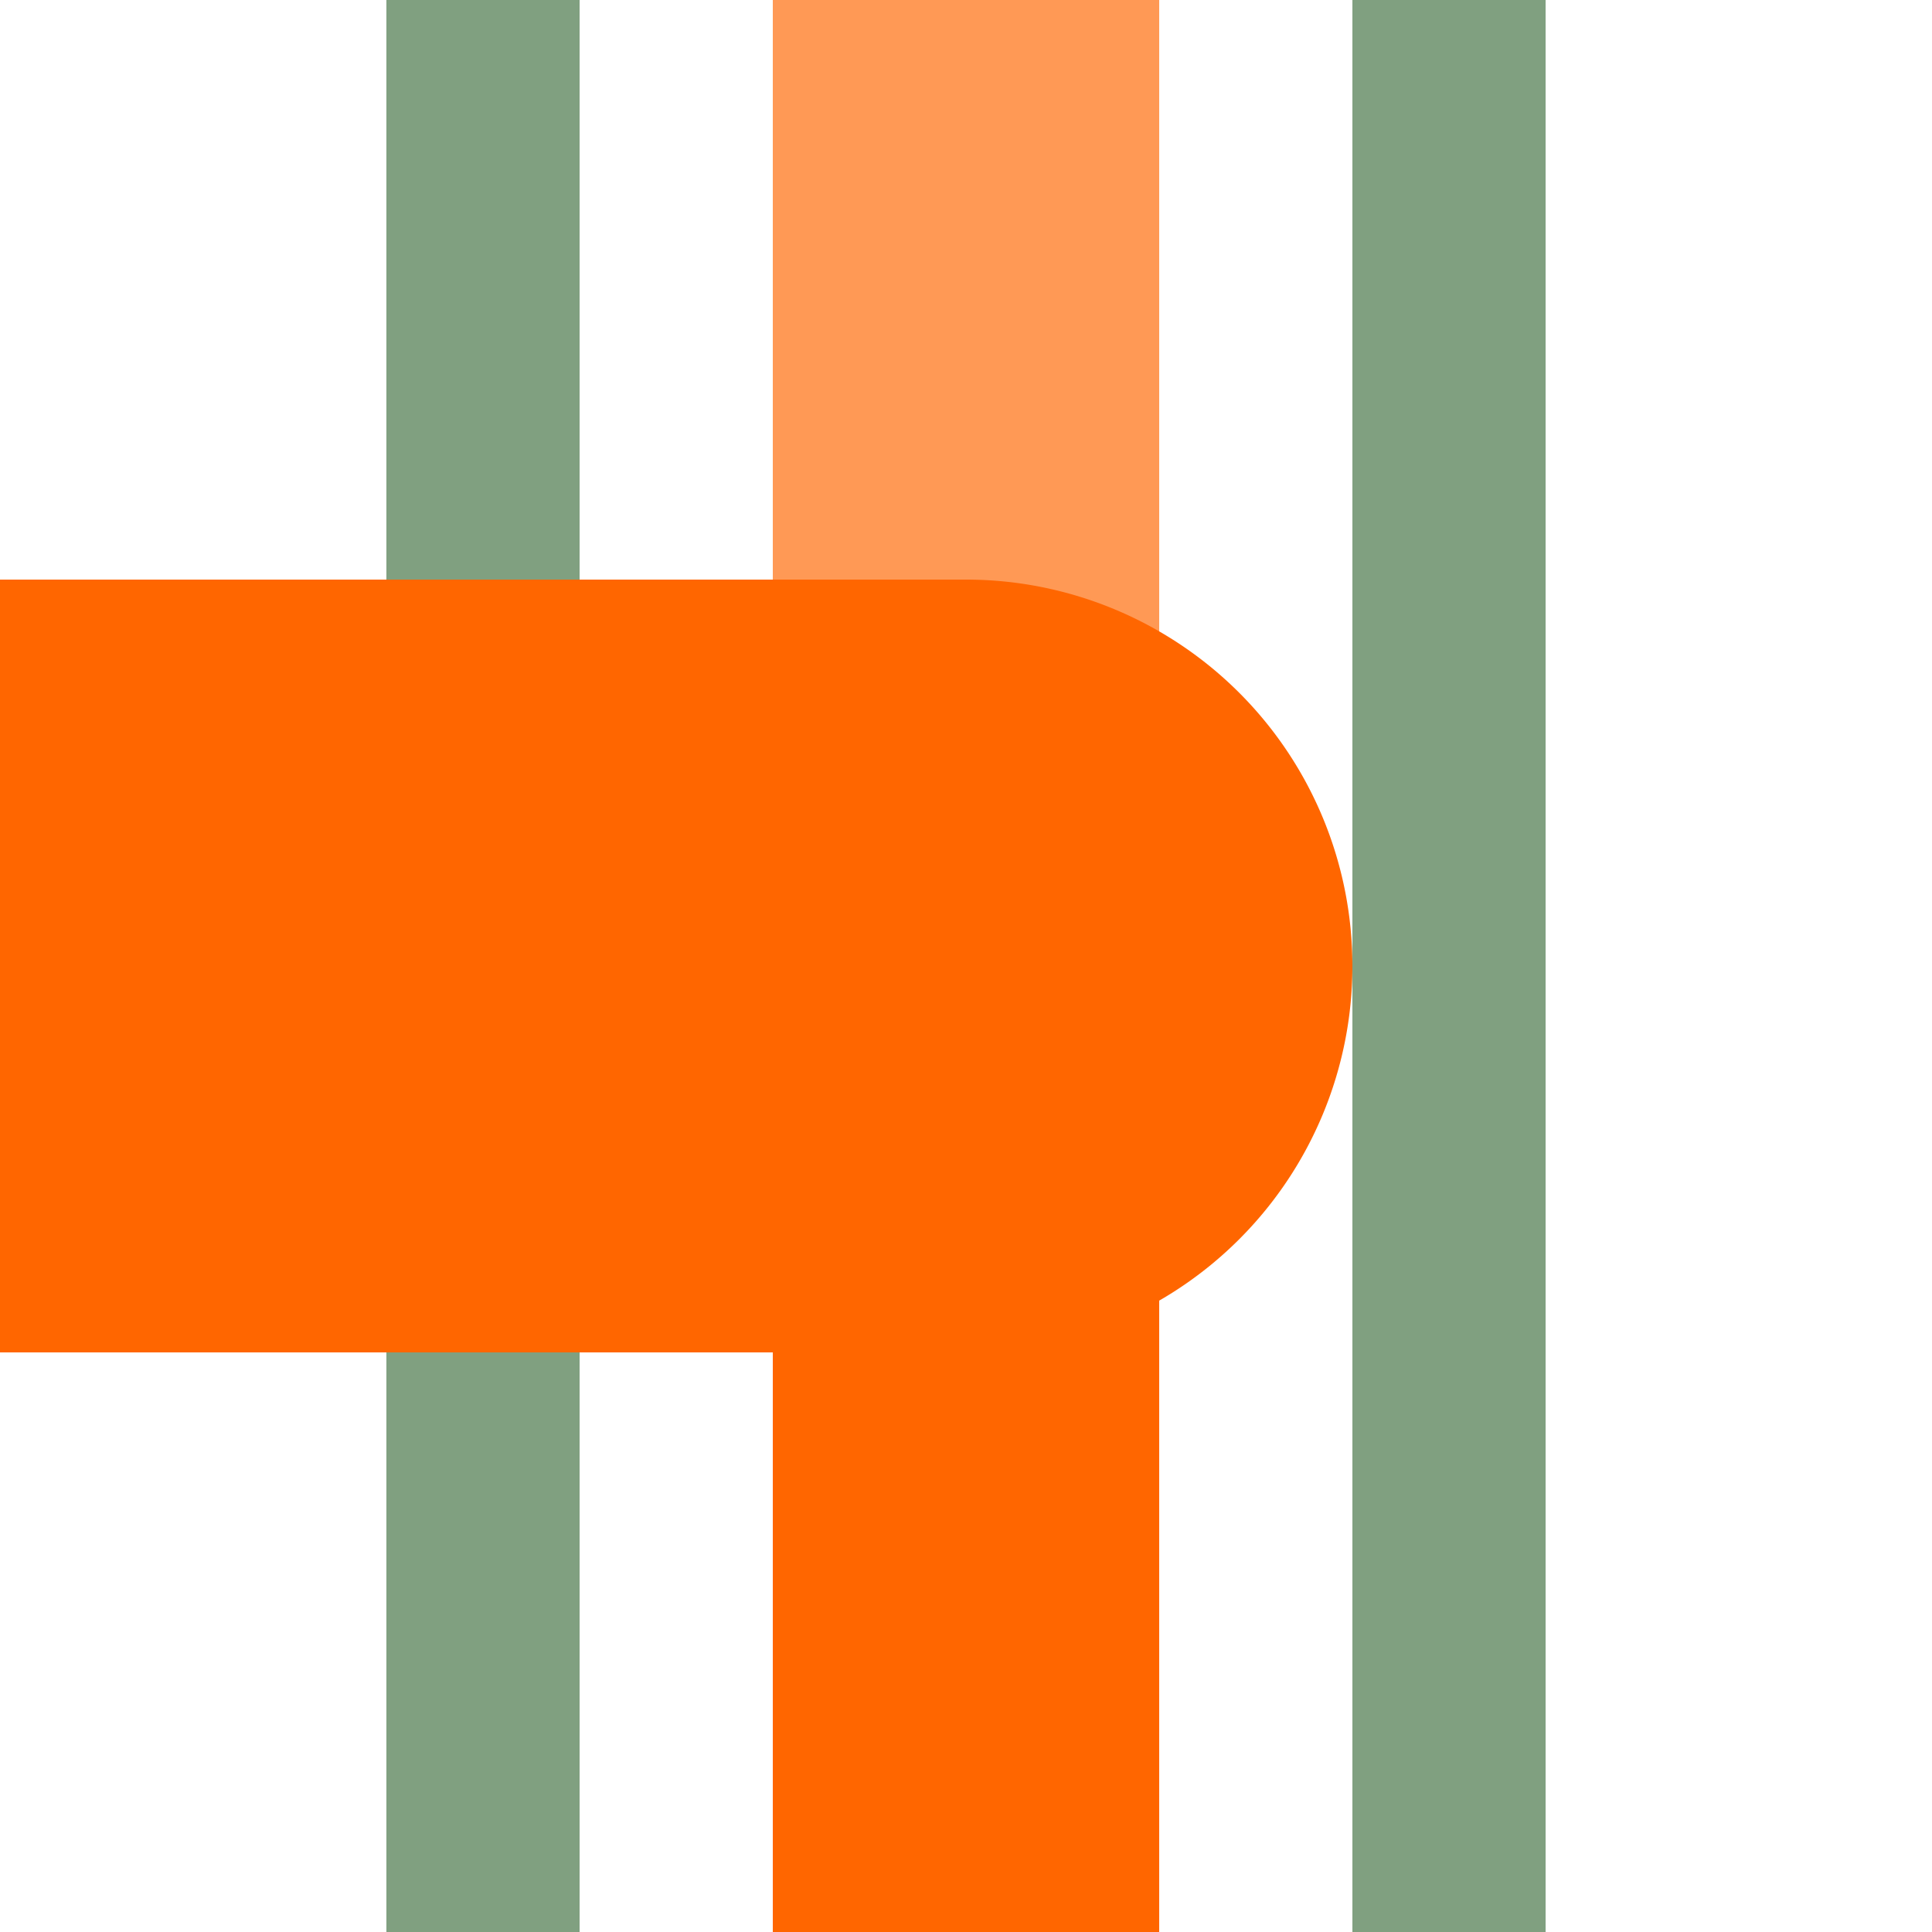
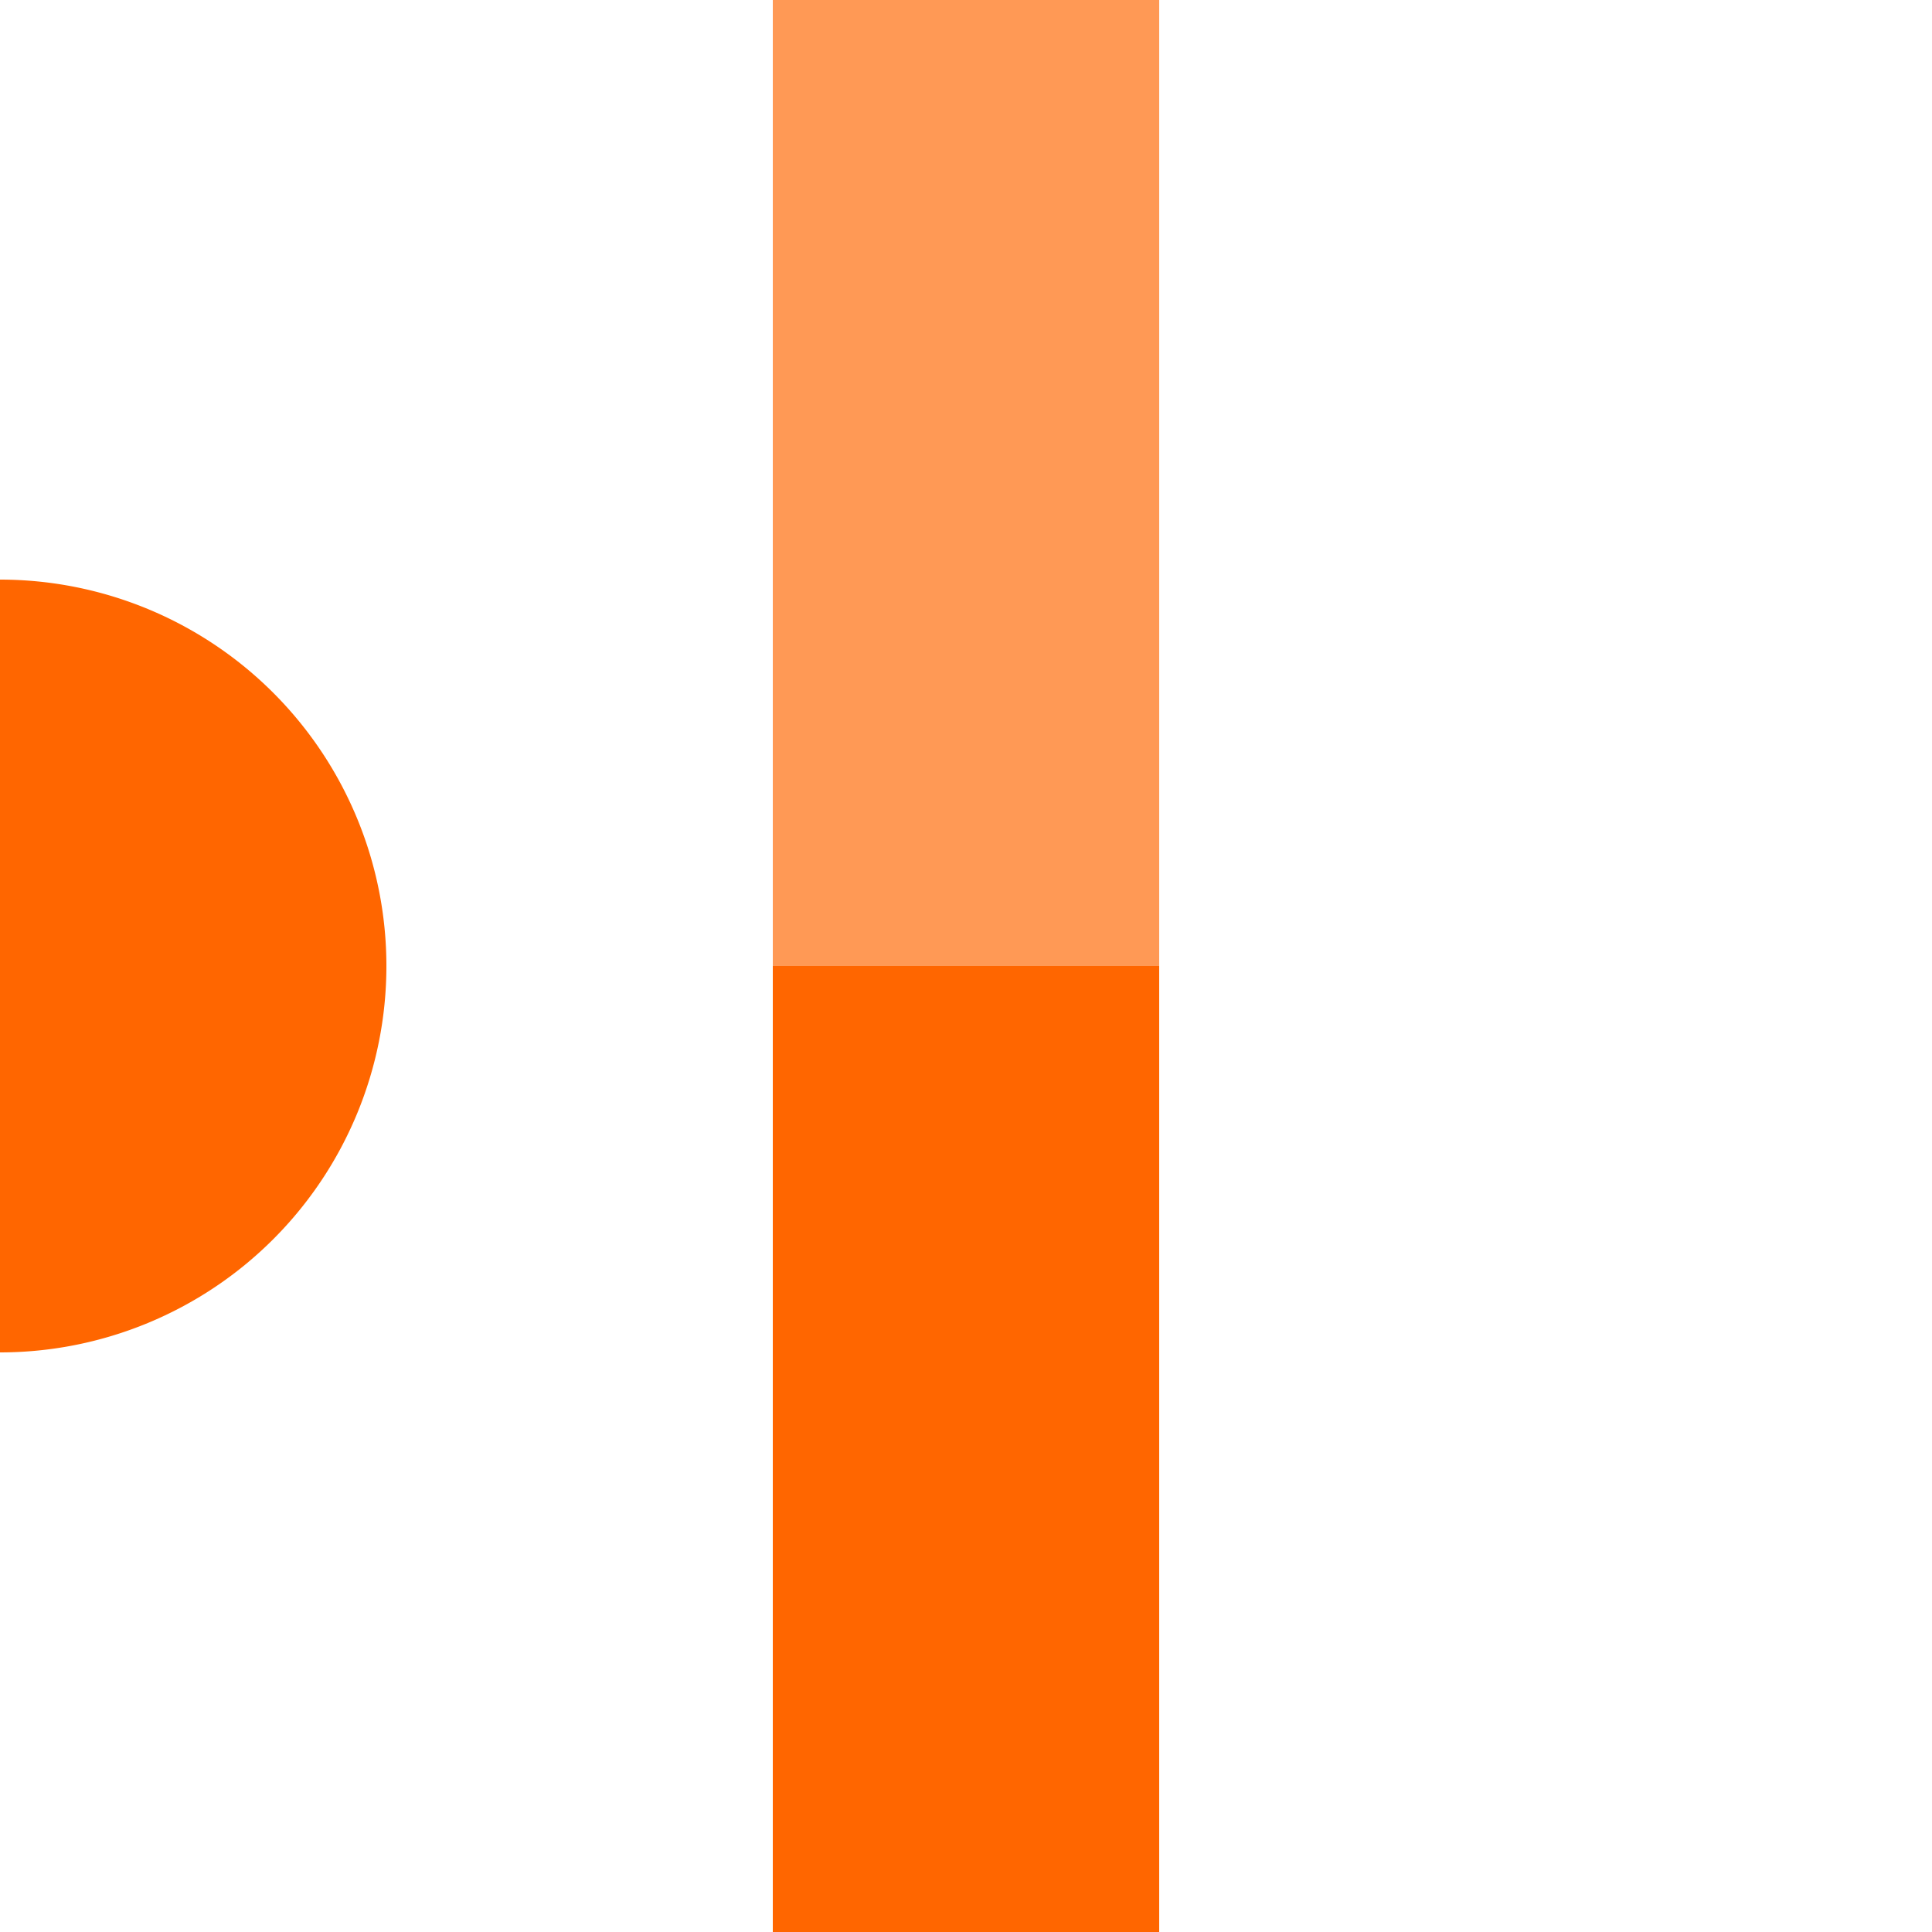
<svg xmlns="http://www.w3.org/2000/svg" width="500" height="500">
  <title>hKHSTxa-R orange</title>
  <g stroke-width="100">
    <path stroke="#FF9955" d="M 250,250 V 0" />
    <path stroke="#FF6600" d="M 250,250 V 500" />
  </g>
-   <path stroke="#80A080" d="M 125,0 V 500 m 250,0 V 0" stroke-width="50" />
-   <path fill="#FF6600" d="M 0,150 H 250 a 100,100 0 0 1 0,200 H 0" />
+   <path fill="#FF6600" d="M 0,150 a 100,100 0 0 1 0,200 H 0" />
</svg>